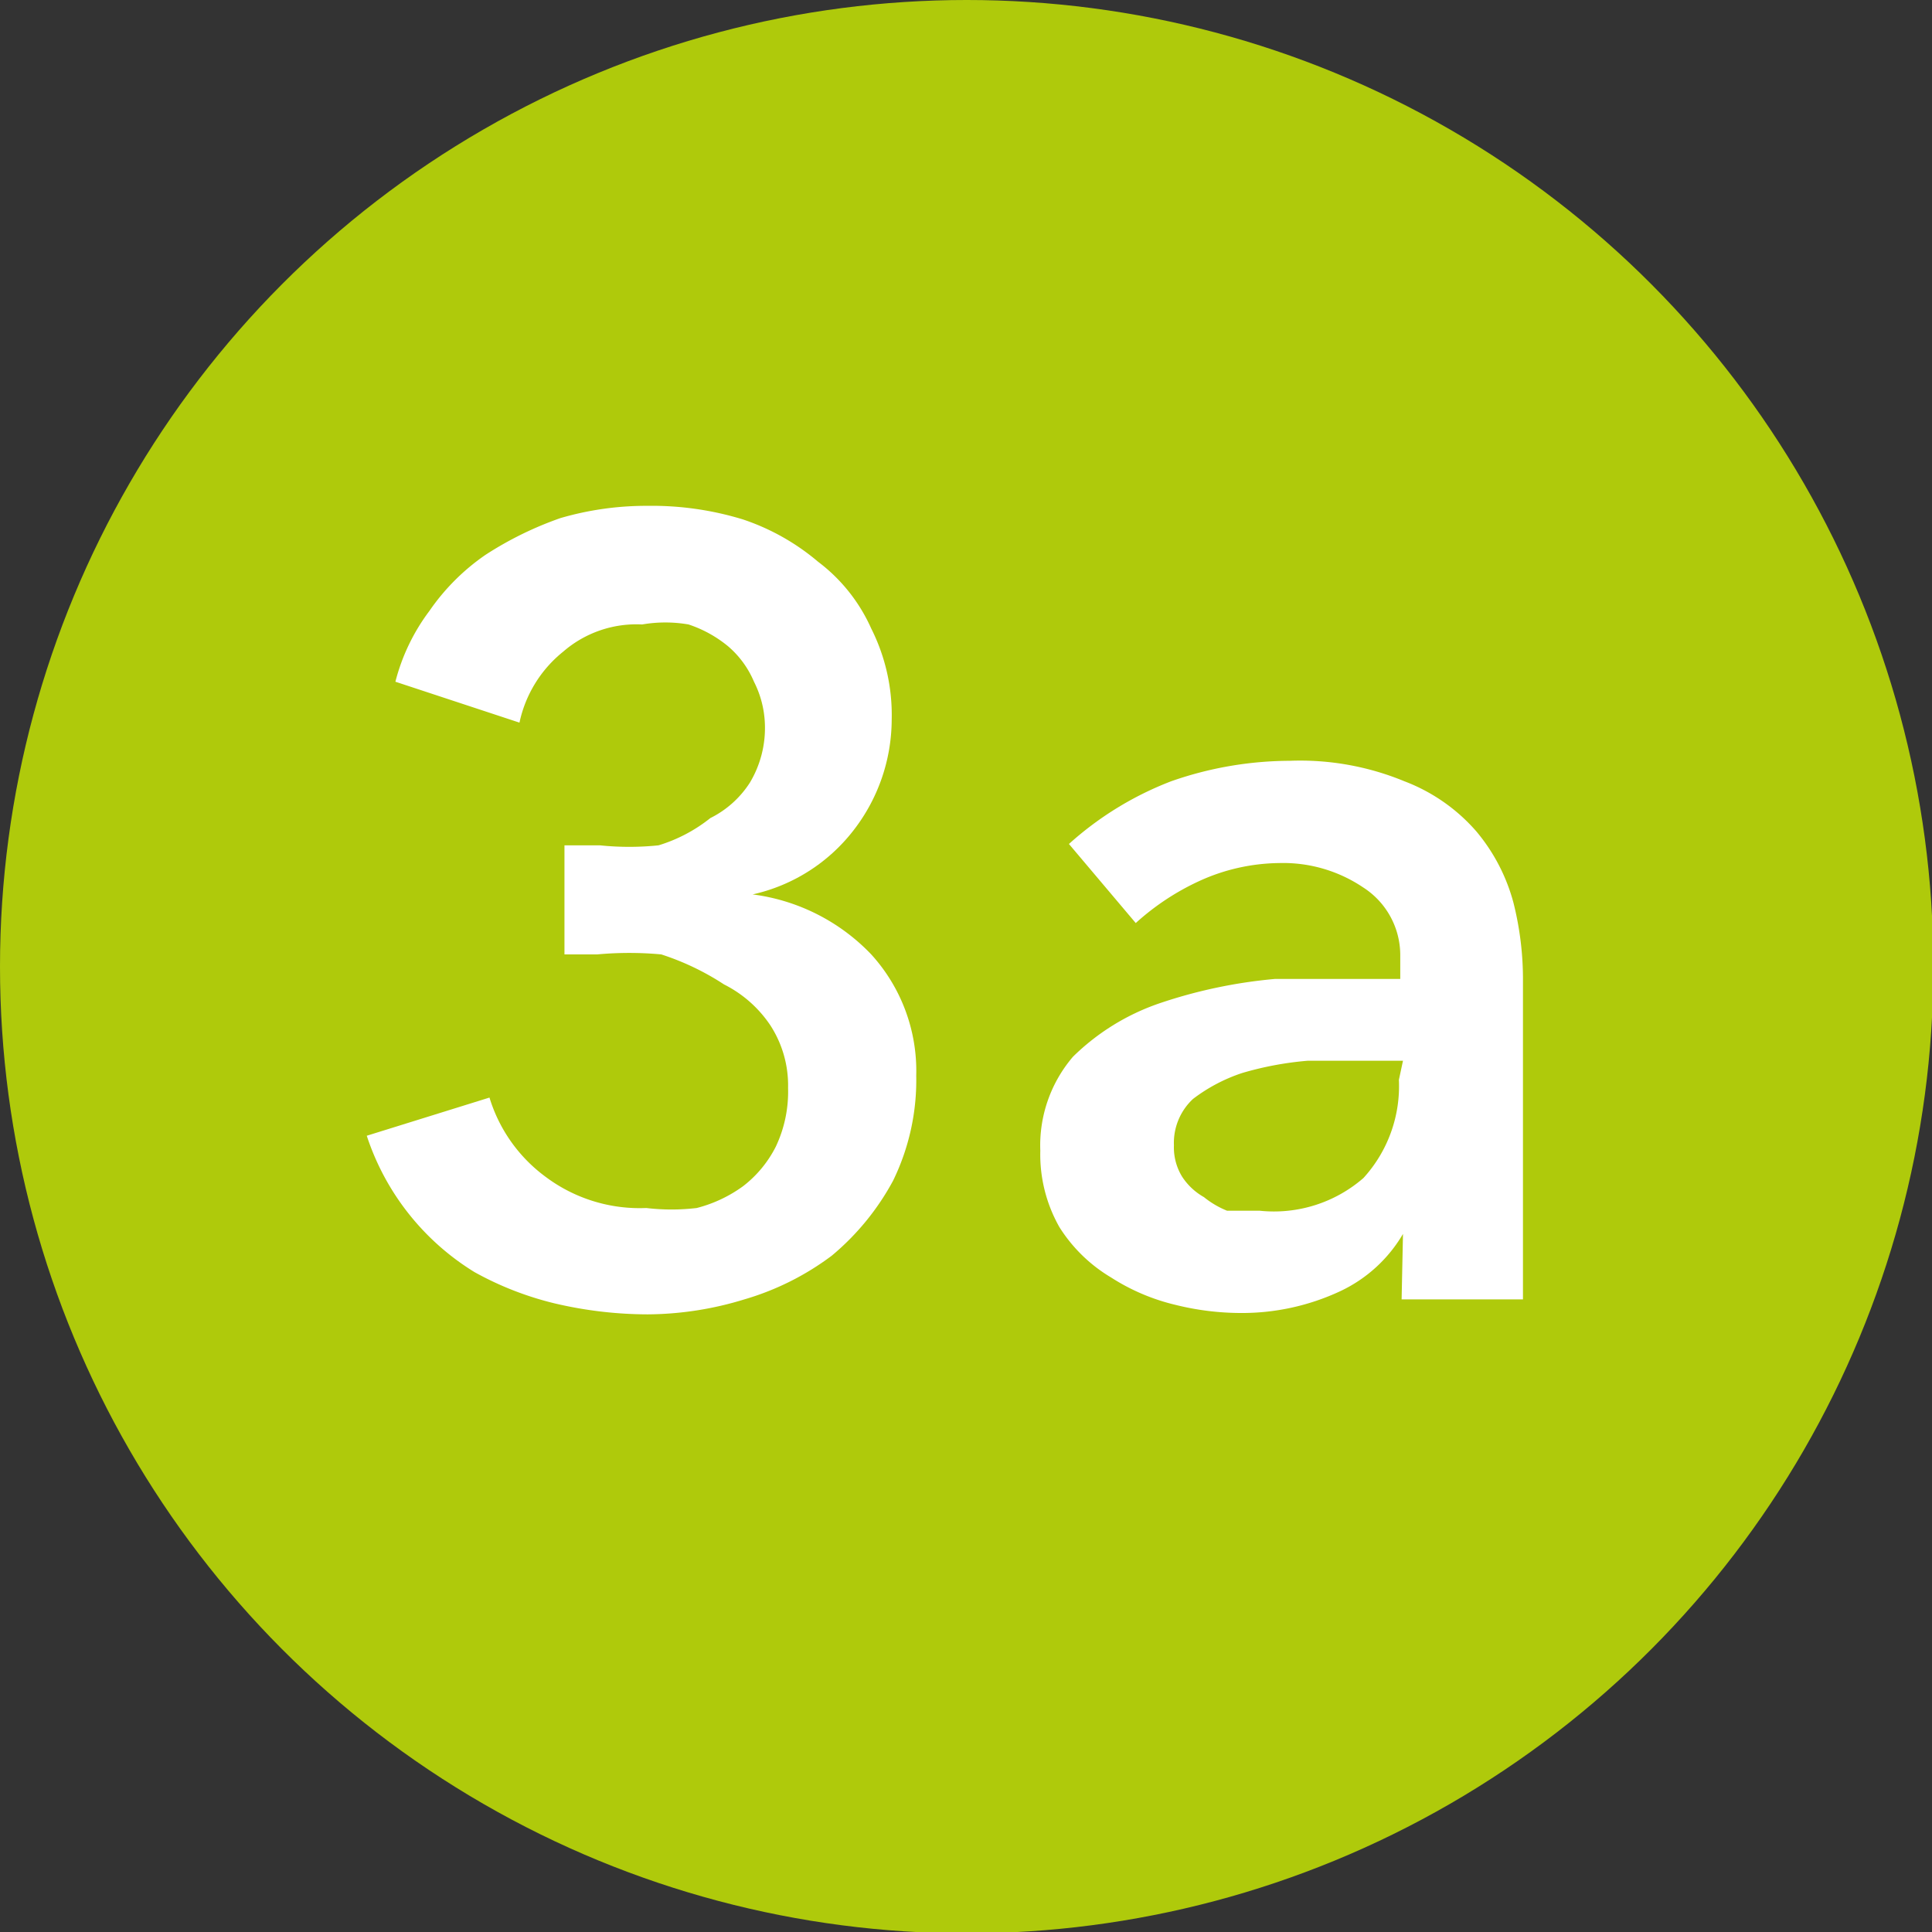
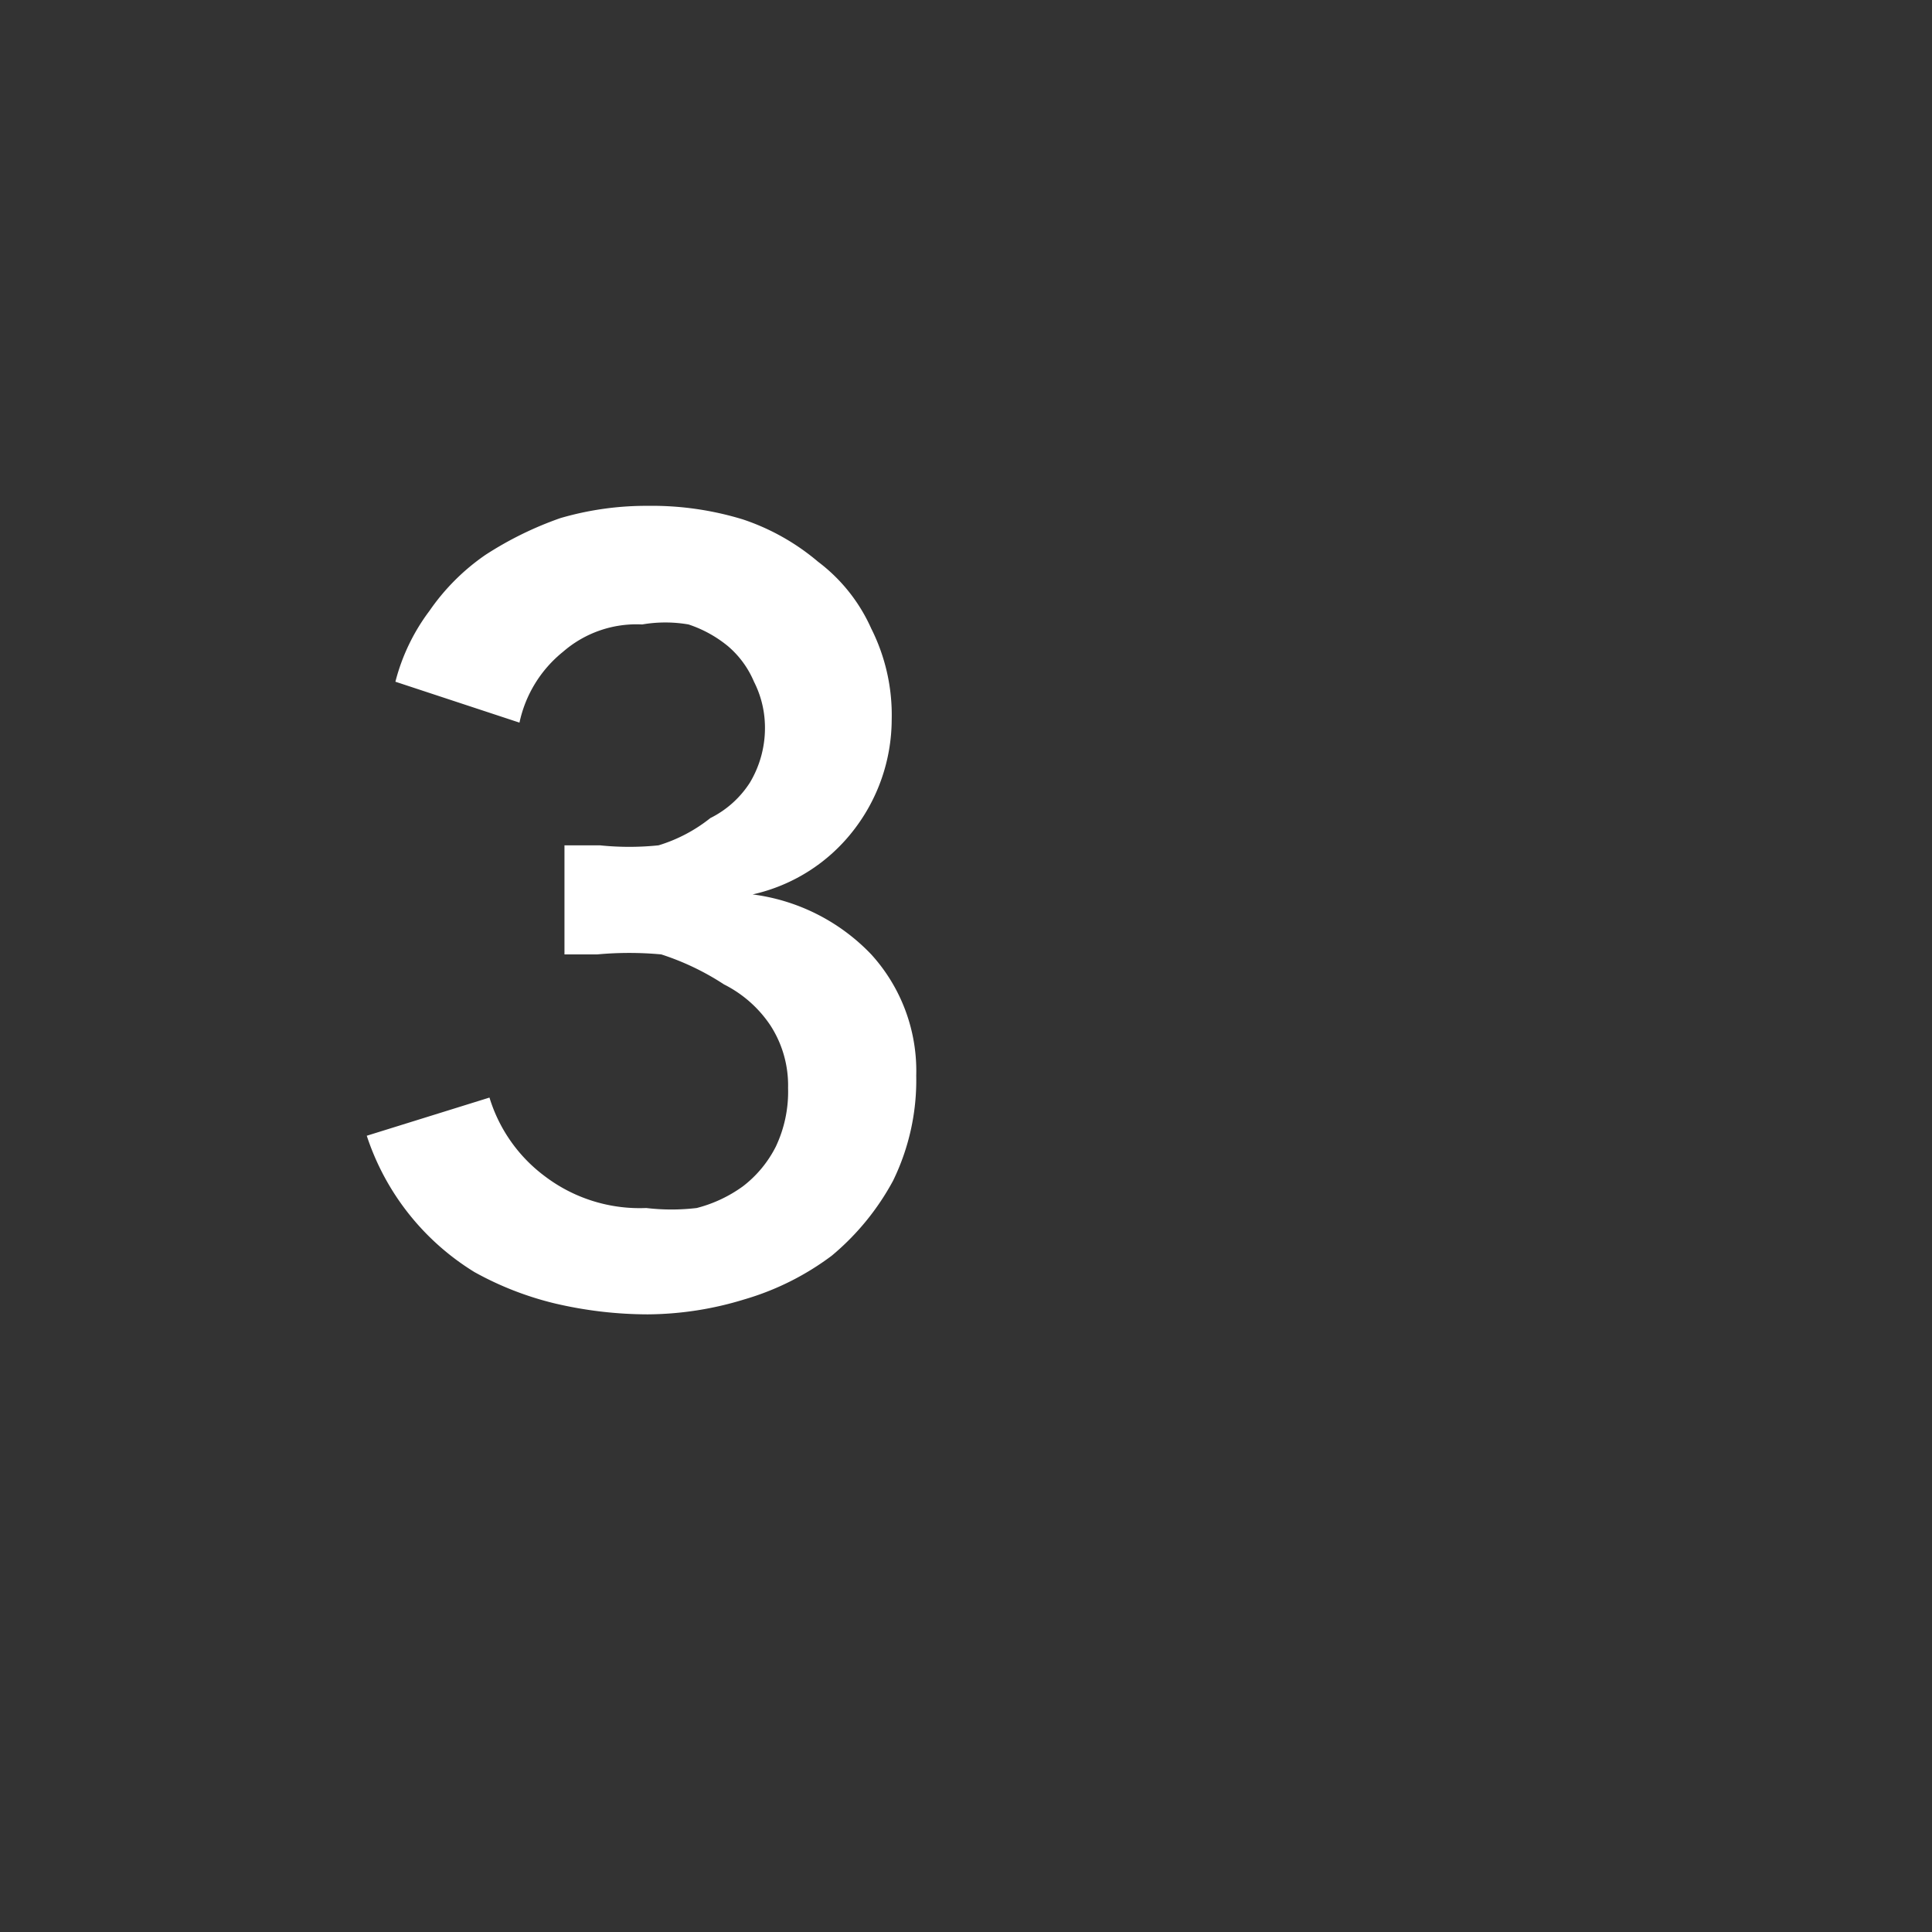
<svg xmlns="http://www.w3.org/2000/svg" viewBox="0 0 14.17 14.17">
  <rect x="0" y="0" width="14.17" height="14.17" fill="#333333" stroke="none" />
  <defs>
    <style>.cls-1{fill:#afca0b;}.cls-2{fill:#fff;}</style>
  </defs>
  <title>icn-storia03a</title>
  <g id="Livello_2" data-name="Livello 2">
    <g id="Livello_1-2" data-name="Livello 1">
-       <circle class="cls-1" cx="7.09" cy="7.09" r="7.09" />
      <path class="cls-2" d="M4.14,6.2H4.4a2.09,2.09,0,0,0,.43,0A1.14,1.14,0,0,0,5.21,6a.73.73,0,0,0,.29-.26.78.78,0,0,0,.11-.43A.74.74,0,0,0,5.53,5a.7.7,0,0,0-.19-.26.9.9,0,0,0-.29-.16,1,1,0,0,0-.34,0,.82.82,0,0,0-.58.2.91.91,0,0,0-.32.52L2.9,5a1.47,1.47,0,0,1,.25-.52,1.6,1.6,0,0,1,.41-.41,2.56,2.56,0,0,1,.55-.27,2.25,2.25,0,0,1,.64-.09,2.28,2.28,0,0,1,.7.1A1.67,1.67,0,0,1,6,4.12a1.25,1.25,0,0,1,.39.49,1.41,1.41,0,0,1,.15.67,1.33,1.33,0,0,1-.28.81,1.29,1.29,0,0,1-.74.47h0A1.46,1.46,0,0,1,6.39,7a1.27,1.27,0,0,1,.33.89,1.68,1.68,0,0,1-.17.77,1.87,1.87,0,0,1-.45.55,2,2,0,0,1-.64.32,2.45,2.45,0,0,1-.71.11,3,3,0,0,1-.68-.08,2.34,2.34,0,0,1-.59-.23,1.85,1.85,0,0,1-.79-1l.9-.28A1.13,1.13,0,0,0,4,8.63a1.15,1.15,0,0,0,.74.23,1.57,1.57,0,0,0,.37,0,1,1,0,0,0,.34-.16.85.85,0,0,0,.24-.29.94.94,0,0,0,.09-.43.81.81,0,0,0-.13-.46.89.89,0,0,0-.34-.3A1.91,1.91,0,0,0,4.85,7a2.56,2.56,0,0,0-.47,0H4.14Z" />
-       <path class="cls-2" d="M10.29,9.05h0a1.05,1.05,0,0,1-.46.42,1.7,1.7,0,0,1-.73.16,2,2,0,0,1-.48-.06,1.52,1.52,0,0,1-.47-.2A1.13,1.13,0,0,1,7.77,9a1.08,1.08,0,0,1-.14-.56,1,1,0,0,1,.24-.69,1.68,1.68,0,0,1,.63-.39,3.65,3.65,0,0,1,.85-.18c.32,0,.62,0,.92,0V7A.59.59,0,0,0,10,6.51a1.05,1.05,0,0,0-.62-.18,1.44,1.44,0,0,0-.58.13,1.83,1.83,0,0,0-.47.31l-.49-.58a2.41,2.41,0,0,1,.75-.46,2.65,2.65,0,0,1,.87-.15,2,2,0,0,1,.84.15,1.32,1.32,0,0,1,.53.37,1.36,1.36,0,0,1,.27.52,2.3,2.3,0,0,1,.07.58V9.53h-.89Zm0-1.27h-.22l-.48,0a2.4,2.4,0,0,0-.48.09,1.23,1.23,0,0,0-.36.19.44.44,0,0,0-.14.34.41.41,0,0,0,.06.23.46.46,0,0,0,.16.15A.66.66,0,0,0,9,8.88l.24,0A1,1,0,0,0,10,8.64a1,1,0,0,0,.26-.72Z" />
    </g>
  </g>
</svg>